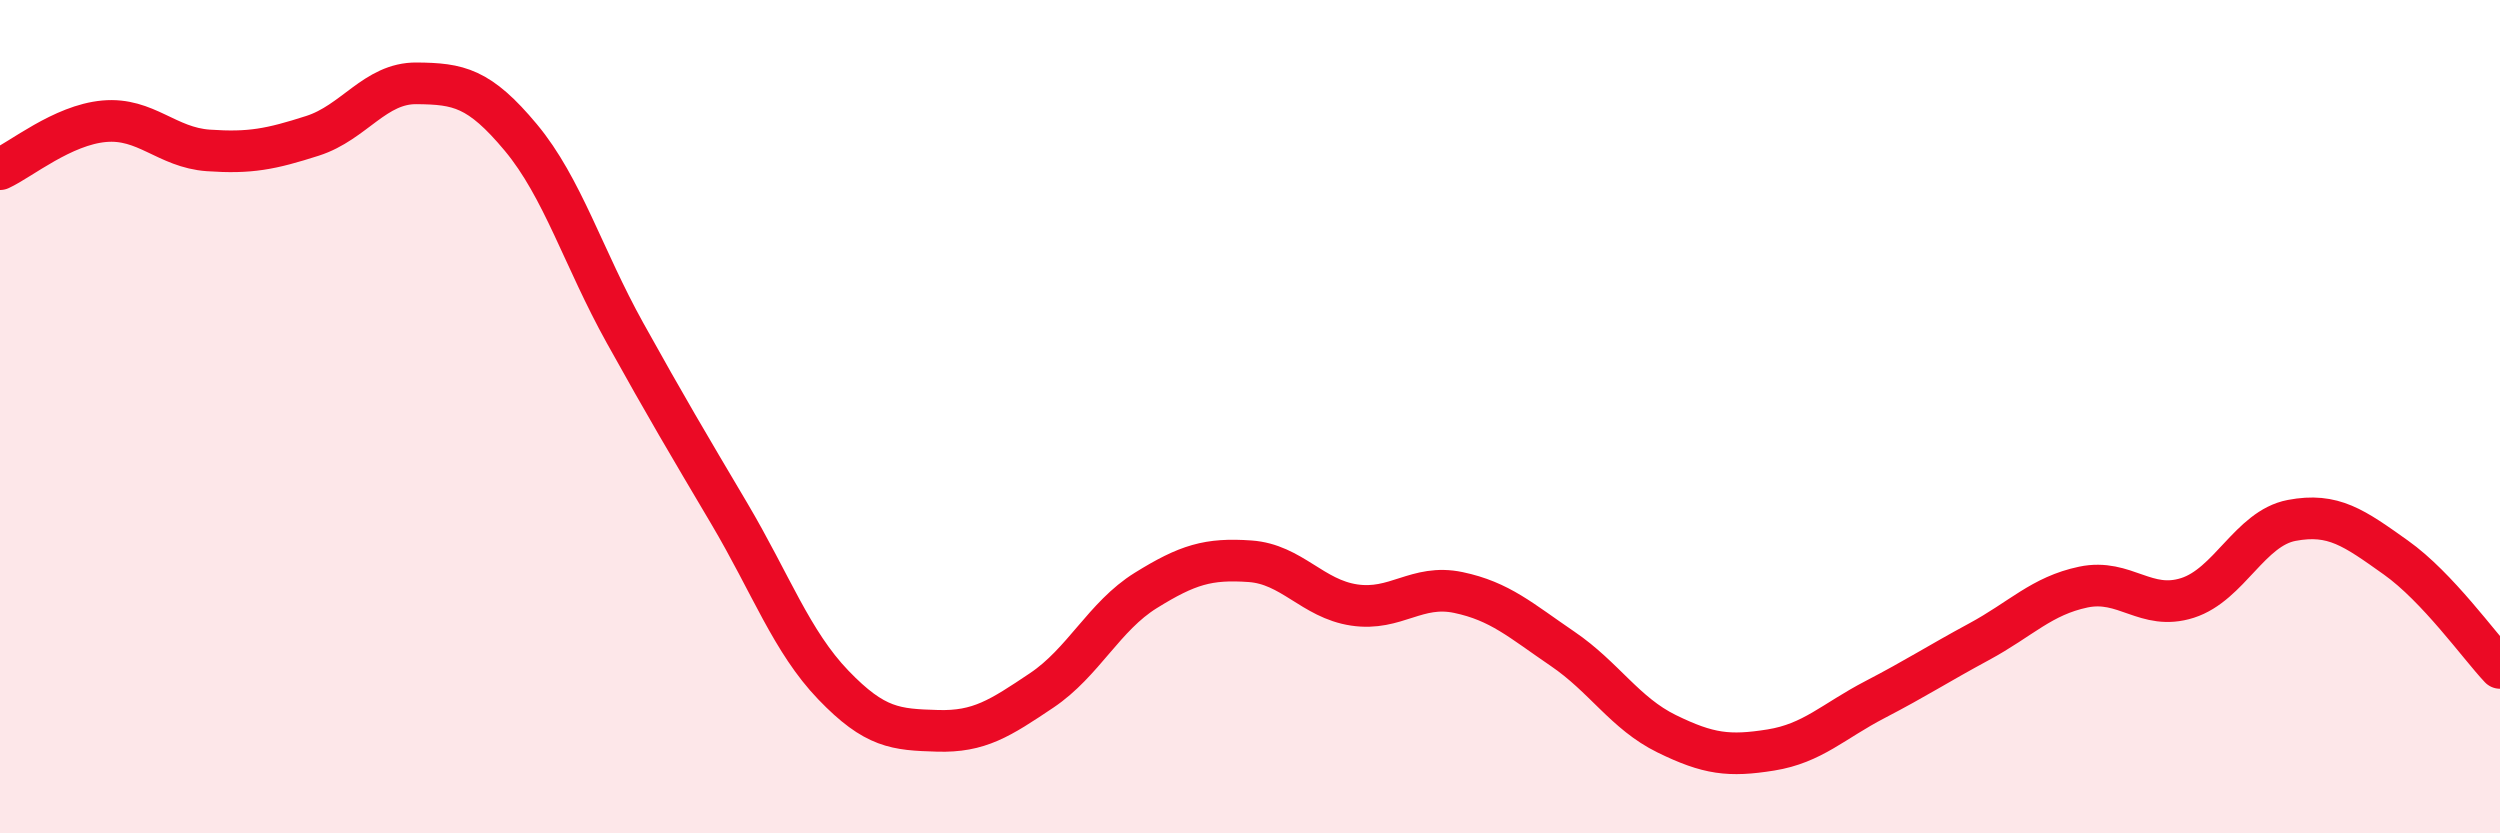
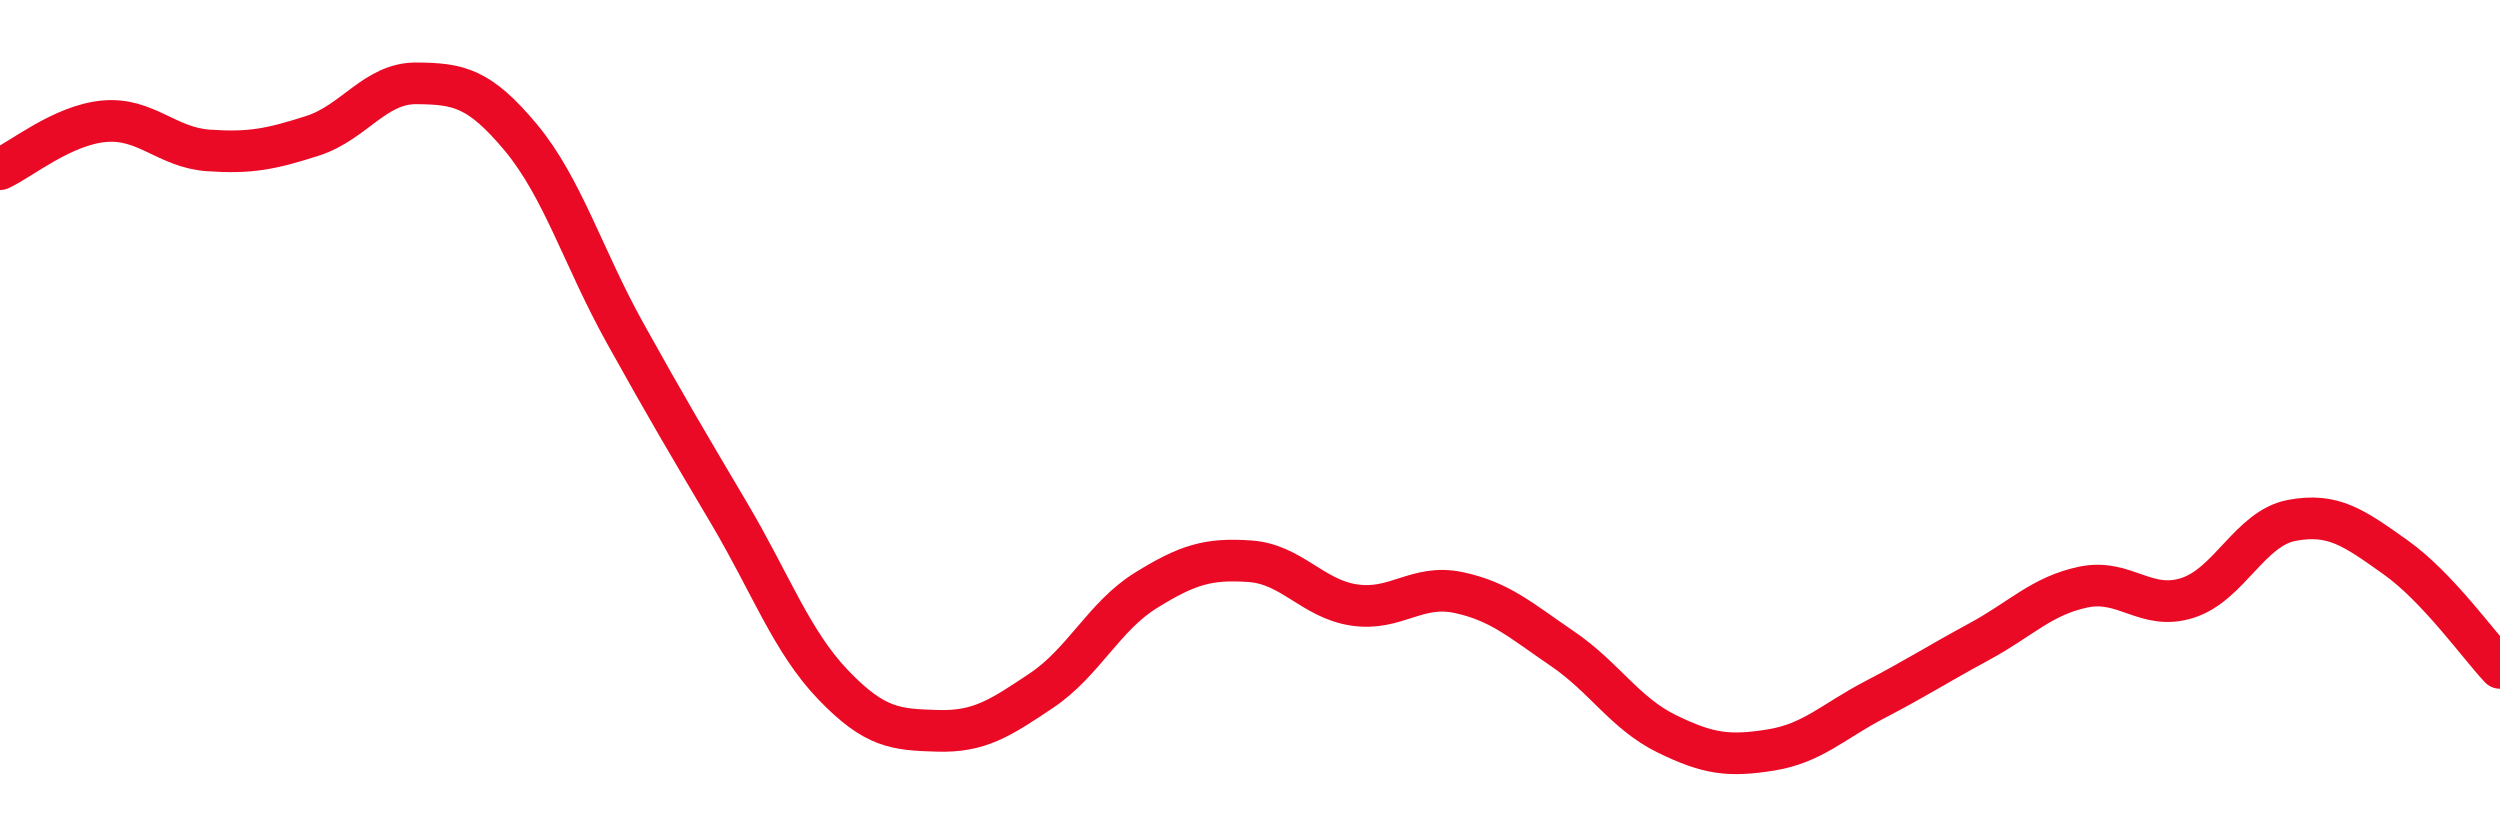
<svg xmlns="http://www.w3.org/2000/svg" width="60" height="20" viewBox="0 0 60 20">
-   <path d="M 0,4.06 C 0.5,3.83 1.5,3 2.5,2.91 C 3.5,2.82 4,3.54 5,3.61 C 6,3.68 6.5,3.58 7.5,3.26 C 8.5,2.94 9,1.99 10,2 C 11,2.01 11.5,2.1 12.5,3.3 C 13.5,4.5 14,6.19 15,7.99 C 16,9.79 16.5,10.63 17.5,12.32 C 18.5,14.01 19,15.4 20,16.44 C 21,17.48 21.5,17.51 22.5,17.54 C 23.5,17.57 24,17.24 25,16.57 C 26,15.9 26.5,14.79 27.5,14.17 C 28.5,13.55 29,13.4 30,13.47 C 31,13.54 31.5,14.37 32.5,14.52 C 33.5,14.67 34,14.01 35,14.22 C 36,14.43 36.5,14.89 37.5,15.57 C 38.5,16.25 39,17.12 40,17.61 C 41,18.1 41.5,18.16 42.5,18 C 43.5,17.84 44,17.31 45,16.79 C 46,16.27 46.5,15.94 47.5,15.4 C 48.5,14.86 49,14.3 50,14.09 C 51,13.88 51.5,14.67 52.5,14.35 C 53.5,14.03 54,12.68 55,12.49 C 56,12.3 56.5,12.67 57.5,13.38 C 58.5,14.09 59.5,15.5 60,16.03L60 20L0 20Z" fill="#EB0A25" opacity="0.1" stroke-linecap="round" stroke-linejoin="round" />
  <path d="M 0,4.06 C 0.5,3.83 1.5,3 2.5,2.91 C 3.5,2.82 4,3.54 5,3.61 C 6,3.68 6.5,3.58 7.5,3.26 C 8.5,2.94 9,1.99 10,2 C 11,2.01 11.5,2.1 12.5,3.3 C 13.5,4.5 14,6.19 15,7.99 C 16,9.79 16.5,10.63 17.5,12.32 C 18.5,14.01 19,15.4 20,16.44 C 21,17.48 21.5,17.51 22.5,17.54 C 23.5,17.57 24,17.24 25,16.57 C 26,15.9 26.5,14.79 27.5,14.17 C 28.5,13.55 29,13.4 30,13.47 C 31,13.54 31.5,14.37 32.5,14.52 C 33.5,14.67 34,14.01 35,14.22 C 36,14.43 36.5,14.89 37.5,15.57 C 38.5,16.25 39,17.12 40,17.61 C 41,18.1 41.5,18.16 42.5,18 C 43.5,17.84 44,17.31 45,16.79 C 46,16.27 46.5,15.94 47.5,15.4 C 48.5,14.86 49,14.3 50,14.09 C 51,13.88 51.5,14.67 52.5,14.35 C 53.5,14.03 54,12.68 55,12.49 C 56,12.3 56.5,12.67 57.5,13.38 C 58.5,14.09 59.5,15.5 60,16.03" stroke="#EB0A25" stroke-width="1" fill="none" stroke-linecap="round" stroke-linejoin="round" />
</svg>